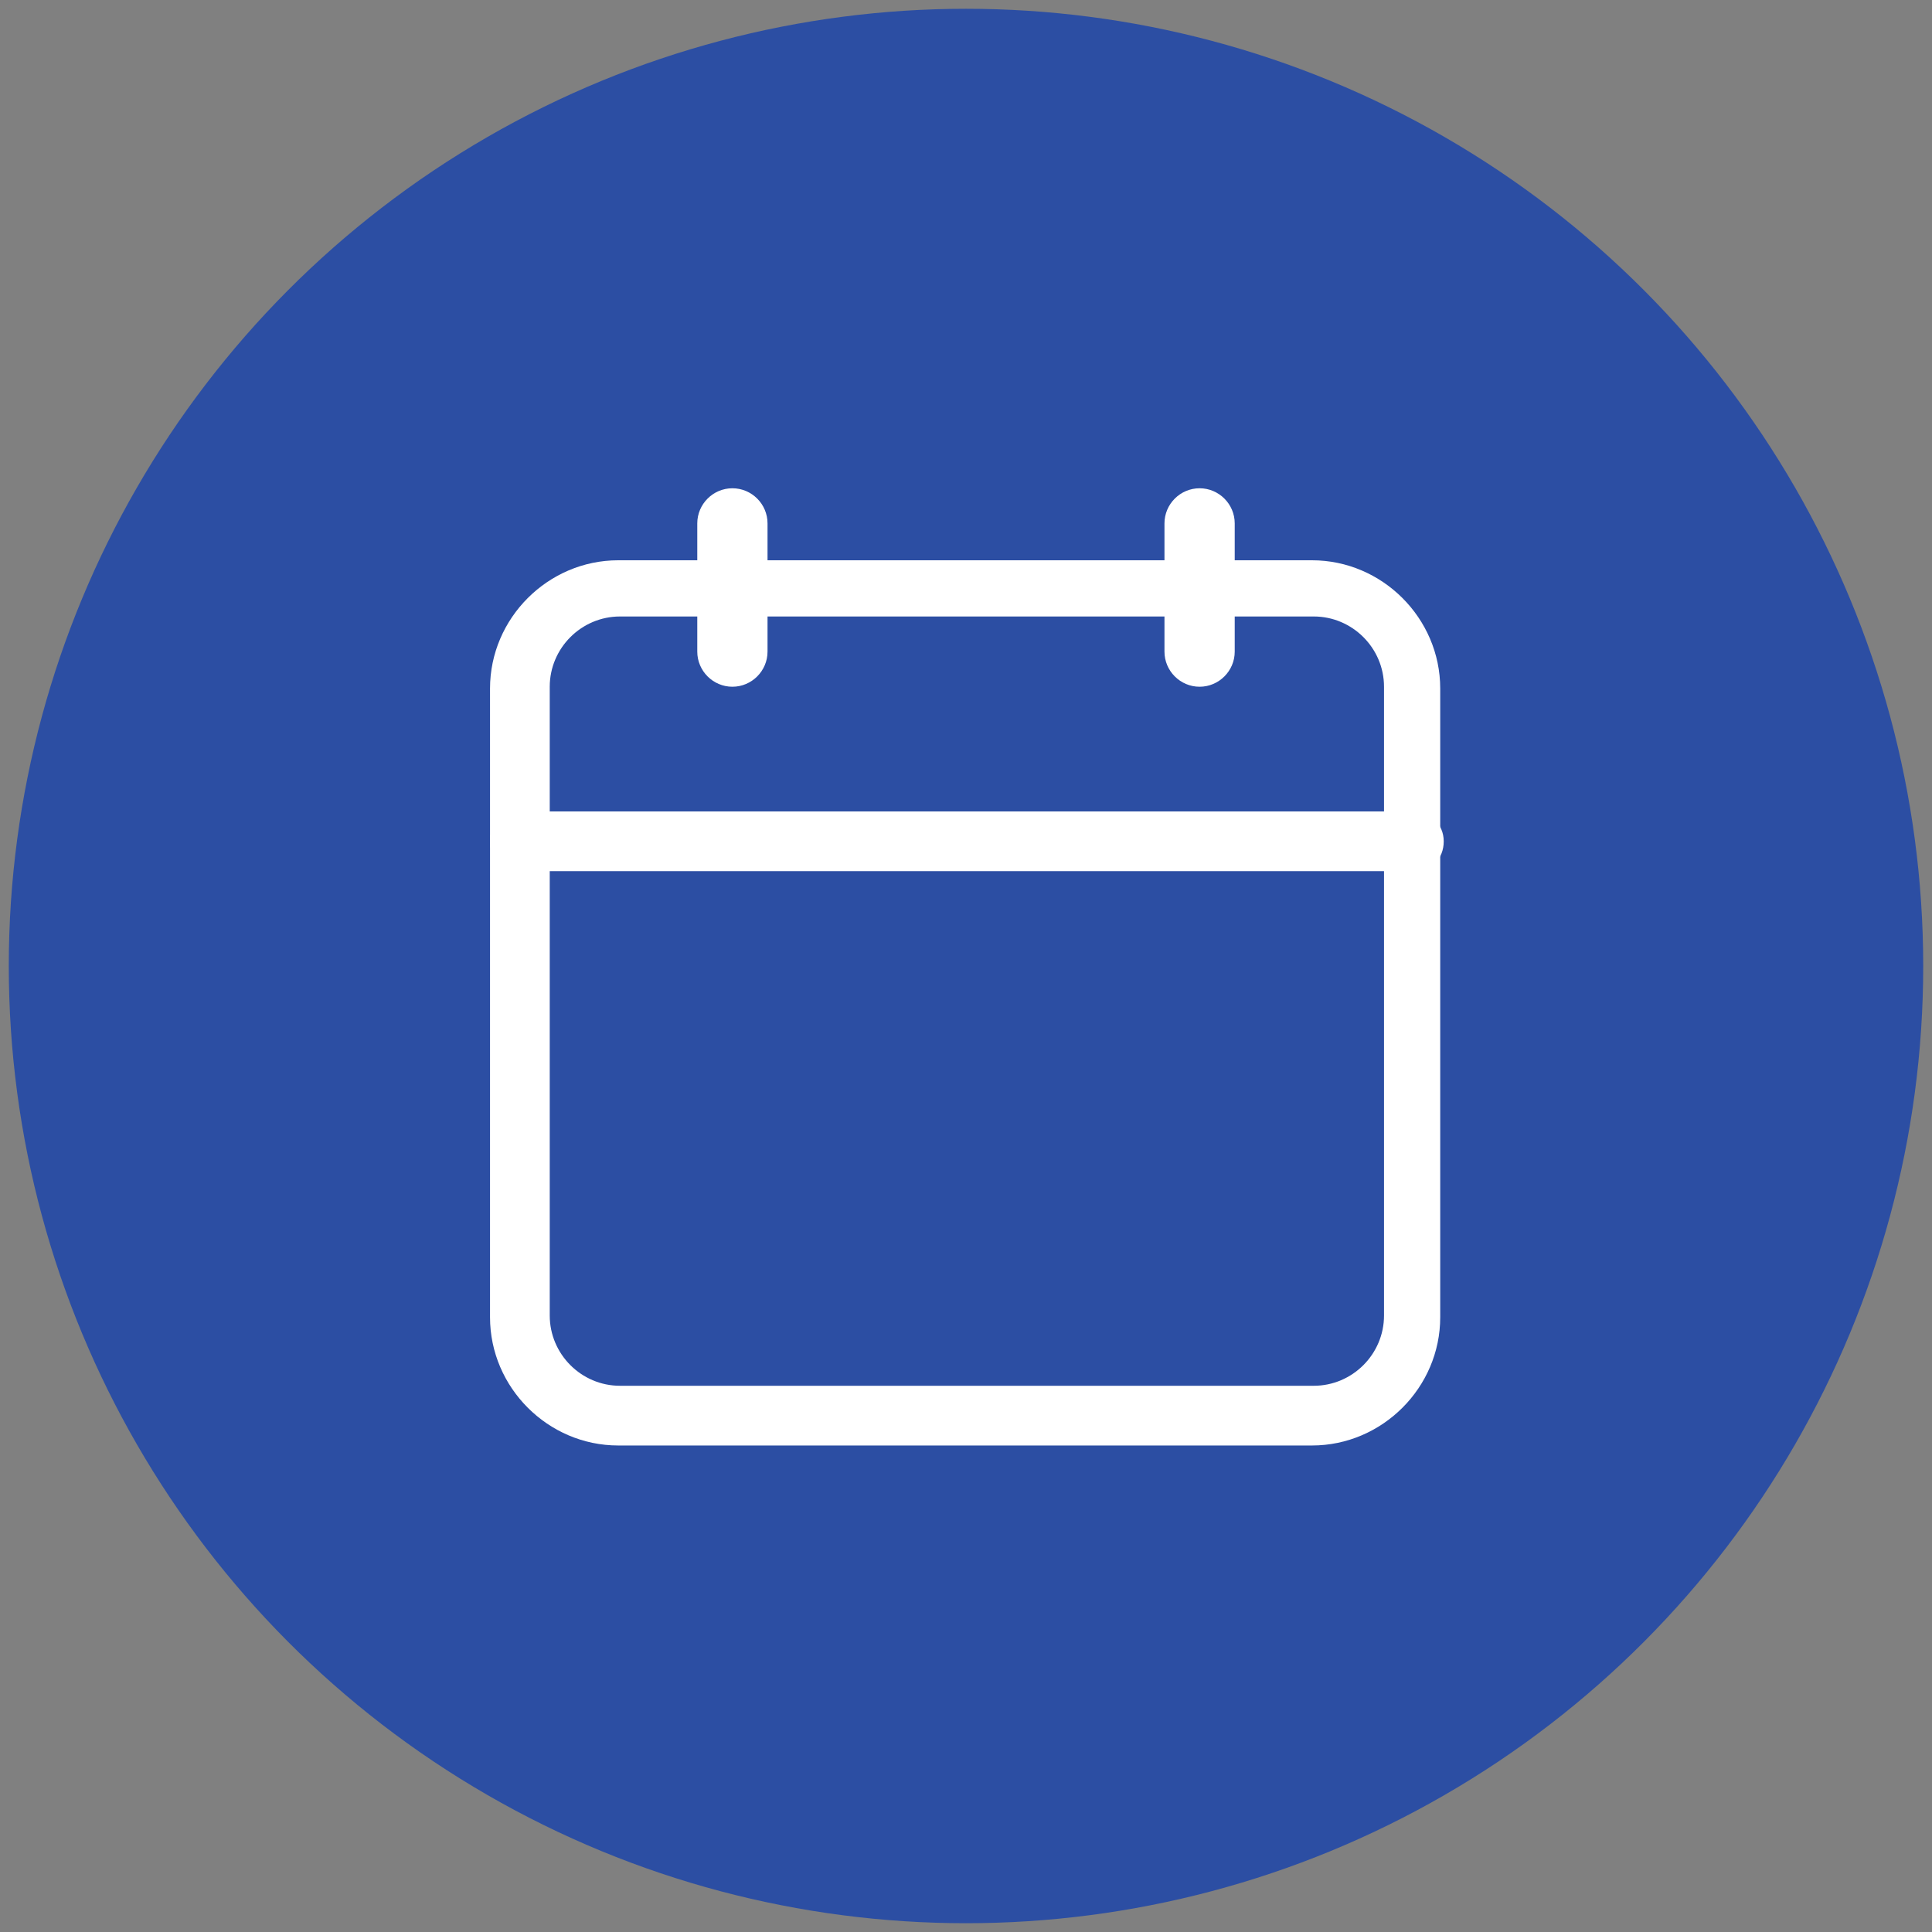
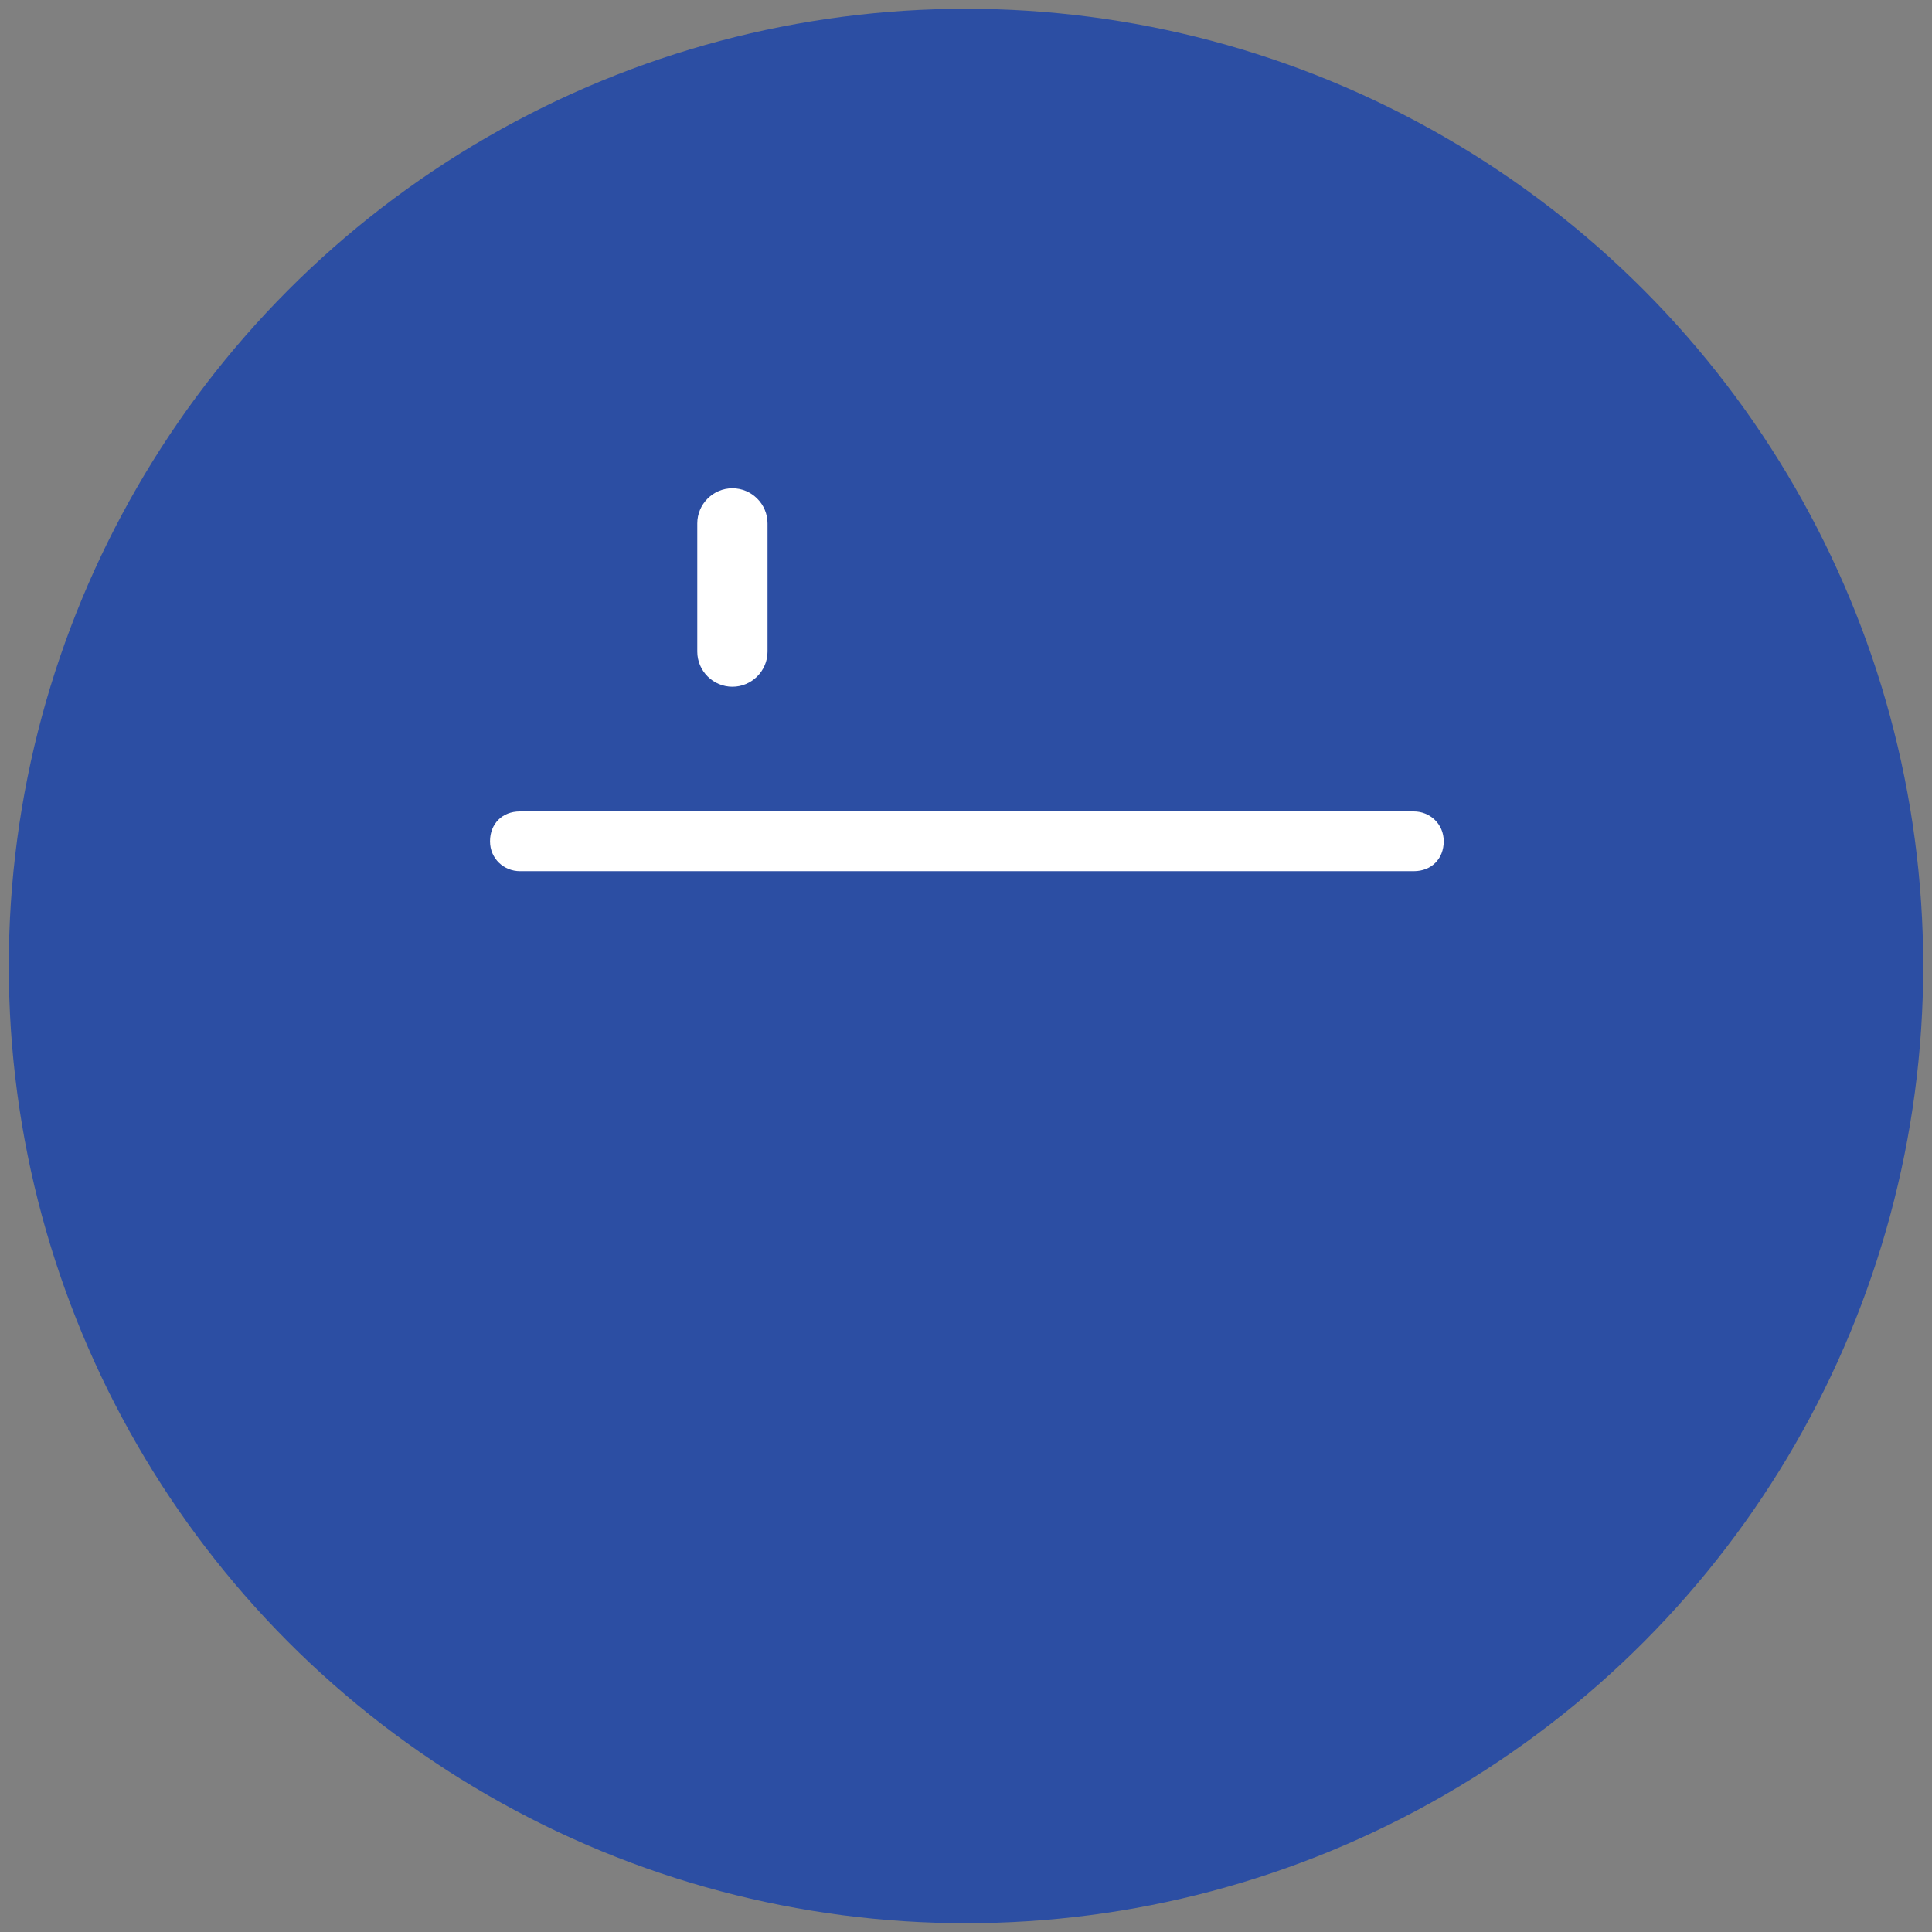
<svg xmlns="http://www.w3.org/2000/svg" id="contenido" version="1.1" viewBox="0 0 110 110">
  <rect x="0" y="0" width="110" height="110" fill="#808080" stroke="none" />
  <defs>
    <style>
      .st0 {
        fill: #2c4ea3;
      }

      .st1 {
        fill: #fff;
      }
    </style>
  </defs>
  <circle class="st0" cx="55" cy="55" r="54.5" />
  <g>
-     <path class="st1" d="M74.7,82.3h-39.5c-4,0-7.3-3.3-7.3-7.3v-35.8c0-4,3.3-7.3,7.3-7.3h39.5c4,0,7.3,3.3,7.3,7.3v35.8c0,4-3.3,7.3-7.3,7.3ZM35.3,35.1c-2.2,0-4,1.8-4,4v35.8c0,2.2,1.8,4,4,4h39.5c2.2,0,4-1.8,4-4v-35.8c0-2.2-1.8-4-4-4,0,0-39.5,0-39.5,0Z" />
    <g>
      <path class="st1" d="M41.7,39.1c-1.1,0-2-.9-2-2v-7.3c0-1.1.9-2,2-2s2,.9,2,2v7.3c0,1.1-.9,2-2,2Z" />
-       <path class="st1" d="M68.3,39.1c-1.1,0-2-.9-2-2v-7.3c0-1.1.9-2,2-2s2,.9,2,2v7.3c0,1.1-.9,2-2,2Z" />
    </g>
    <path class="st1" d="M80.4,49.6H29.6c-.9,0-1.7-.7-1.7-1.7s.7-1.7,1.7-1.7h50.9c.9,0,1.7.7,1.7,1.7s-.7,1.7-1.7,1.7h0Z" />
  </g>
</svg>